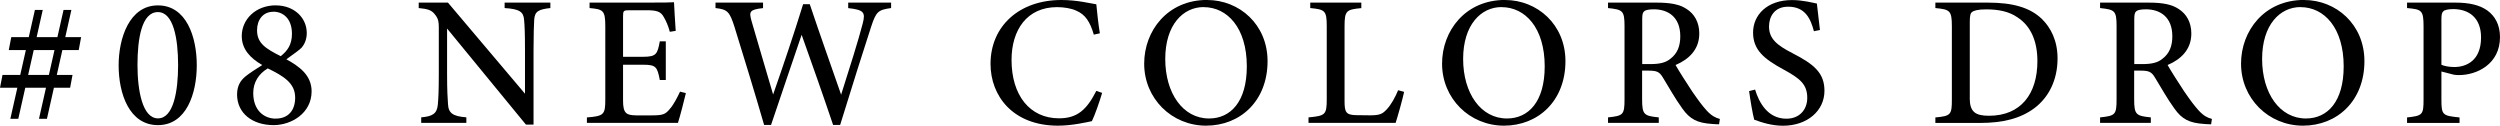
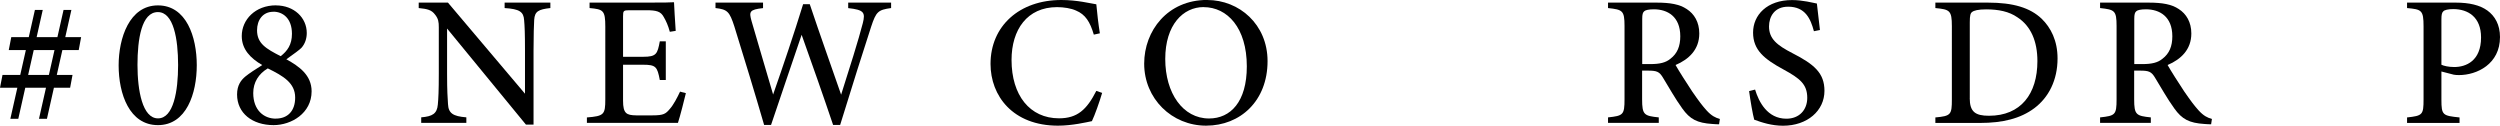
<svg xmlns="http://www.w3.org/2000/svg" id="_レイヤー_2" data-name="レイヤー 2" width="459.15" height="23.08" viewBox="0 0 459.15 23.08">
  <g id="_レイヤー_3" data-name="レイヤー 3">
    <g>
      <path d="M0,16.11l.46-2.35h12.86l-.44,2.35H0ZM1.61,9.19l.46-2.37h12.83l-.44,2.37H1.61ZM6.41,1.83h1.44L3.36,21.82h-1.46L6.41,1.83ZM11.67,1.83h1.44l-4.49,19.99h-1.46L11.67,1.83Z" />
      <path d="M29.01.99c5.22,0,7.13,5.78,7.13,10.98s-1.9,11.01-7.13,11.01-7.22-5.7-7.22-10.98c0-4.98,1.96-11.01,7.22-11.01ZM29,2.22c-3.01,0-3.75,4.98-3.75,9.7s.91,9.82,3.77,9.82,3.69-5.03,3.69-9.79-.82-9.73-3.71-9.73Z" />
      <path d="M50.66.99c3.36,0,5.68,2.27,5.68,5.07,0,1.01-.31,1.98-.98,2.73-.35.36-1.31,1.06-2.77,2.1,2.36,1.29,4.64,2.92,4.64,5.88,0,4.04-3.73,6.21-6.98,6.21-3.92,0-6.71-2.2-6.71-5.63,0-1.72.75-2.66,1.55-3.32.57-.48,1.91-1.36,3.07-2.08-2.17-1.26-3.76-2.9-3.76-5.33,0-3.01,2.49-5.64,6.28-5.64ZM50.66,21.78c2.21,0,3.56-1.44,3.55-3.87,0-2.66-2.16-3.95-5.03-5.35-1.69,1-2.67,2.57-2.67,4.53,0,3.15,1.95,4.7,4.14,4.7ZM50.21,2.16c-1.97,0-3,1.54-3,3.4,0,2.44,1.67,3.39,4.34,4.76,1.23-.96,2.07-2.12,2.07-4.11,0-2.88-1.71-4.06-3.4-4.06Z" />
      <path d="M101.07,1.48c-2.16.24-2.86.6-2.96,2.16-.05,1.13-.12,2.51-.12,5.63v13.61h-1.4l-14.48-17.64v8.35c0,3.04.1,4.53.17,5.52.08,1.69.91,2.25,3.37,2.44v1.01h-8.29v-1.01c2.08-.17,2.9-.68,3.05-2.33.11-1.11.18-2.59.18-5.66V5.02c0-.98-.07-1.56-.69-2.34-.64-.85-1.37-1.04-3-1.2V.48h5.37l14.15,16.73v-7.93c0-3.12-.06-4.53-.16-5.59-.1-1.52-.84-2.04-3.58-2.21V.48h8.4v1.01Z" />
      <path d="M125.97,17.1c-.2.89-1.12,4.47-1.46,5.47h-16.72v-1c3.15-.25,3.38-.53,3.38-3.33V4.89c0-3-.38-3.18-2.89-3.41V.48h10.52c3.26,0,4.56-.03,4.99-.07.03.81.18,3.4.31,5.26l-1.08.17c-.31-1.16-.69-1.99-1.1-2.69-.56-1.04-1.28-1.27-3.26-1.27h-3.05c-1.1,0-1.18.1-1.18,1.11v7.44h3.69c2.43,0,2.63-.51,3.06-2.84h1.1v7.11h-1.1c-.46-2.46-.73-2.81-3.09-2.81h-3.66v6.6c0,2.37.63,2.67,2.4,2.7h3.03c2.04,0,2.41-.29,3.16-1.18.68-.76,1.39-2.13,1.88-3.18l1.06.28Z" />
      <path d="M163.66,1.48c-2.39.33-2.75.65-3.67,3.44-1.08,3.26-3.77,11.79-5.69,18.03h-1.29c-1.76-5.23-3.98-11.52-5.78-16.56-1.93,5.72-3.89,11.38-5.62,16.56h-1.27c-1.64-5.66-3.62-12.14-5.47-18.1-.88-2.72-1.28-3.13-3.46-3.37V.48h8.73v1.01c-2.52.27-2.59.66-2.11,2.38,1.29,4.47,2.62,8.89,3.96,13.49,1.85-5.3,3.81-11.07,5.51-16.59h1.22c1.9,5.68,3.81,10.99,5.76,16.62,1.4-4.37,3.28-10.35,3.98-13.13.5-1.98.22-2.45-2.68-2.77V.48h7.88v1.01Z" />
      <path d="M202.42,17.06c-.48,1.64-1.36,4.12-1.88,5.19-.97.2-3.64.83-6.23.83-8.31,0-12.39-5.49-12.39-11.34,0-6.95,5.29-11.74,13-11.74,2.93,0,5.35.63,6.43.79.14,1.54.38,3.67.65,5.33l-1.11.24c-.69-2.34-1.54-3.71-3.29-4.43-.87-.4-2.23-.62-3.46-.62-5.49,0-8.36,4.14-8.36,9.7,0,6.5,3.36,10.72,8.72,10.72,3.36,0,5.09-1.58,6.85-5.04l1.07.37Z" />
      <path d="M221.71,0c5.9,0,11.09,4.48,11.09,11.23,0,7.3-5,11.85-11.29,11.85s-11.37-4.96-11.37-11.39c0-6.04,4.29-11.7,11.56-11.7ZM221.06,1.3c-3.75,0-7.05,3.23-7.05,9.53s3.25,10.93,8.04,10.93c3.96,0,6.94-3.07,6.94-9.57,0-7.07-3.57-10.88-7.93-10.88Z" />
-       <path d="M257.88,16.87c-.22,1.13-1.22,4.68-1.56,5.7h-16v-1.01c3.08-.29,3.35-.47,3.35-3.35V4.81c0-2.88-.34-3.07-3.03-3.33V.48h9.38v1.01c-2.71.27-3.08.42-3.08,3.33v13.72c0,2.04.23,2.58,2.16,2.61.04,0,2.33.03,2.52.03,1.77,0,2.28-.24,3.07-1.1.81-.85,1.56-2.23,2.09-3.51l1.1.3Z" />
-       <path d="M276.42,0c5.9,0,11.09,4.48,11.09,11.23,0,7.3-5,11.85-11.29,11.85s-11.37-4.96-11.37-11.39c0-6.04,4.29-11.7,11.56-11.7ZM275.77,1.3c-3.75,0-7.05,3.23-7.05,9.53s3.25,10.93,8.04,10.93c3.96,0,6.94-3.07,6.94-9.57,0-7.07-3.57-10.88-7.93-10.88Z" />
      <path d="M315.72,22.83c-.4,0-.78-.03-1.22-.06-2.81-.18-4.12-.87-5.54-2.86-1.28-1.76-2.46-3.89-3.56-5.68-.65-1.06-1.1-1.26-2.71-1.26h-1.1s0,5.26,0,5.26c0,2.87.37,3.05,3.06,3.33v1.01h-9.32v-1.01c2.78-.3,3.03-.46,3.03-3.33V4.77c0-2.85-.37-3-3.03-3.29V.48h8.88c2.58,0,4.26.31,5.57,1.18,1.39.89,2.31,2.41,2.31,4.49,0,2.94-1.89,4.74-4.36,5.79.59,1.05,2.03,3.31,3.05,4.85,1.25,1.81,1.91,2.68,2.67,3.51.89.97,1.6,1.32,2.42,1.55l-.15.99ZM303.11,11.77c1.71,0,2.83-.27,3.67-.97,1.29-.98,1.82-2.33,1.82-4.14,0-3.63-2.35-4.95-4.84-4.95-.97,0-1.53.14-1.76.34-.29.23-.39.58-.39,1.43v8.29h1.5Z" />
      <path d="M333.14,5.72c-.6-2.23-1.55-4.49-4.73-4.49-2.53,0-3.51,1.84-3.51,3.63,0,2.26,1.45,3.44,4.31,4.91,4,2.05,5.87,3.65,5.87,6.91,0,3.65-3.14,6.41-7.61,6.41-2.06,0-3.86-.58-5.29-1.11-.26-.92-.7-3.45-.94-5.25l1.1-.28c.68,2.25,2.25,5.35,5.75,5.35,2.38,0,3.83-1.63,3.83-3.83,0-2.5-1.36-3.57-4.33-5.19-3.56-1.93-5.62-3.58-5.62-6.8s2.56-5.97,7.16-5.97c1.98,0,3.83.51,4.56.64.14,1.23.29,2.66.56,4.86l-1.1.22Z" />
      <path d="M365.08.48c4.71,0,7.77.95,9.89,2.96,1.68,1.63,2.92,4.01,2.92,7.3,0,3.97-1.63,7.15-4.25,9.12-2.57,1.93-5.86,2.72-9.98,2.72h-8.21v-1.01c2.86-.26,3.03-.51,3.03-3.3V4.81c0-2.91-.4-3.07-3.03-3.33V.48h9.63ZM361.76,18c0,2.53,1,3.26,3.54,3.26,5.84,0,8.89-4,8.89-10.04,0-3.62-1.19-6.44-3.67-8.04-1.54-1.07-3.47-1.46-5.75-1.46-1.48,0-2.25.22-2.57.48-.31.22-.43.63-.43,1.9v13.91Z" />
      <path d="M406.09,22.83c-.4,0-.78-.03-1.22-.06-2.81-.18-4.12-.87-5.54-2.86-1.28-1.76-2.46-3.89-3.56-5.68-.65-1.06-1.1-1.26-2.71-1.26h-1.1s0,5.26,0,5.26c0,2.87.37,3.05,3.06,3.33v1.01h-9.32v-1.01c2.78-.3,3.03-.46,3.03-3.33V4.77c0-2.85-.37-3-3.03-3.29V.48h8.88c2.58,0,4.26.31,5.57,1.18,1.39.89,2.31,2.41,2.31,4.49,0,2.94-1.89,4.74-4.36,5.79.59,1.05,2.03,3.31,3.05,4.85,1.25,1.81,1.91,2.68,2.67,3.51.89.97,1.6,1.32,2.42,1.55l-.15.99ZM393.48,11.77c1.71,0,2.83-.27,3.67-.97,1.29-.98,1.82-2.33,1.82-4.14,0-3.63-2.35-4.95-4.84-4.95-.97,0-1.53.14-1.76.34-.29.23-.39.58-.39,1.43v8.29h1.5Z" />
-       <path d="M423.16,0c5.9,0,11.09,4.48,11.09,11.23,0,7.3-5,11.85-11.29,11.85s-11.37-4.96-11.37-11.39c0-6.04,4.29-11.7,11.56-11.7ZM422.51,1.3c-3.75,0-7.05,3.23-7.05,9.53s3.25,10.93,8.04,10.93c3.96,0,6.94-3.07,6.94-9.57,0-7.07-3.57-10.88-7.93-10.88Z" />
      <path d="M451.02.48c2.46,0,4.42.45,5.81,1.45,1.39,1.01,2.32,2.61,2.32,4.88,0,4.96-4.24,6.98-7.54,6.98-.37,0-.73-.03-.94-.07l-2.28-.59v5.18c0,2.86.24,2.94,3.33,3.26v1.01h-9.64v-1.01c2.86-.31,3.03-.49,3.03-3.32V4.84c0-3-.37-3.11-3.03-3.36V.48h8.93ZM448.39,11.89c.41.2,1.28.42,2.36.42,2.15,0,4.92-1.11,4.92-5.43,0-3.75-2.38-5.21-5.12-5.21-.94,0-1.6.17-1.8.4-.27.23-.36.63-.36,1.47v8.35Z" />
    </g>
  </g>
</svg>